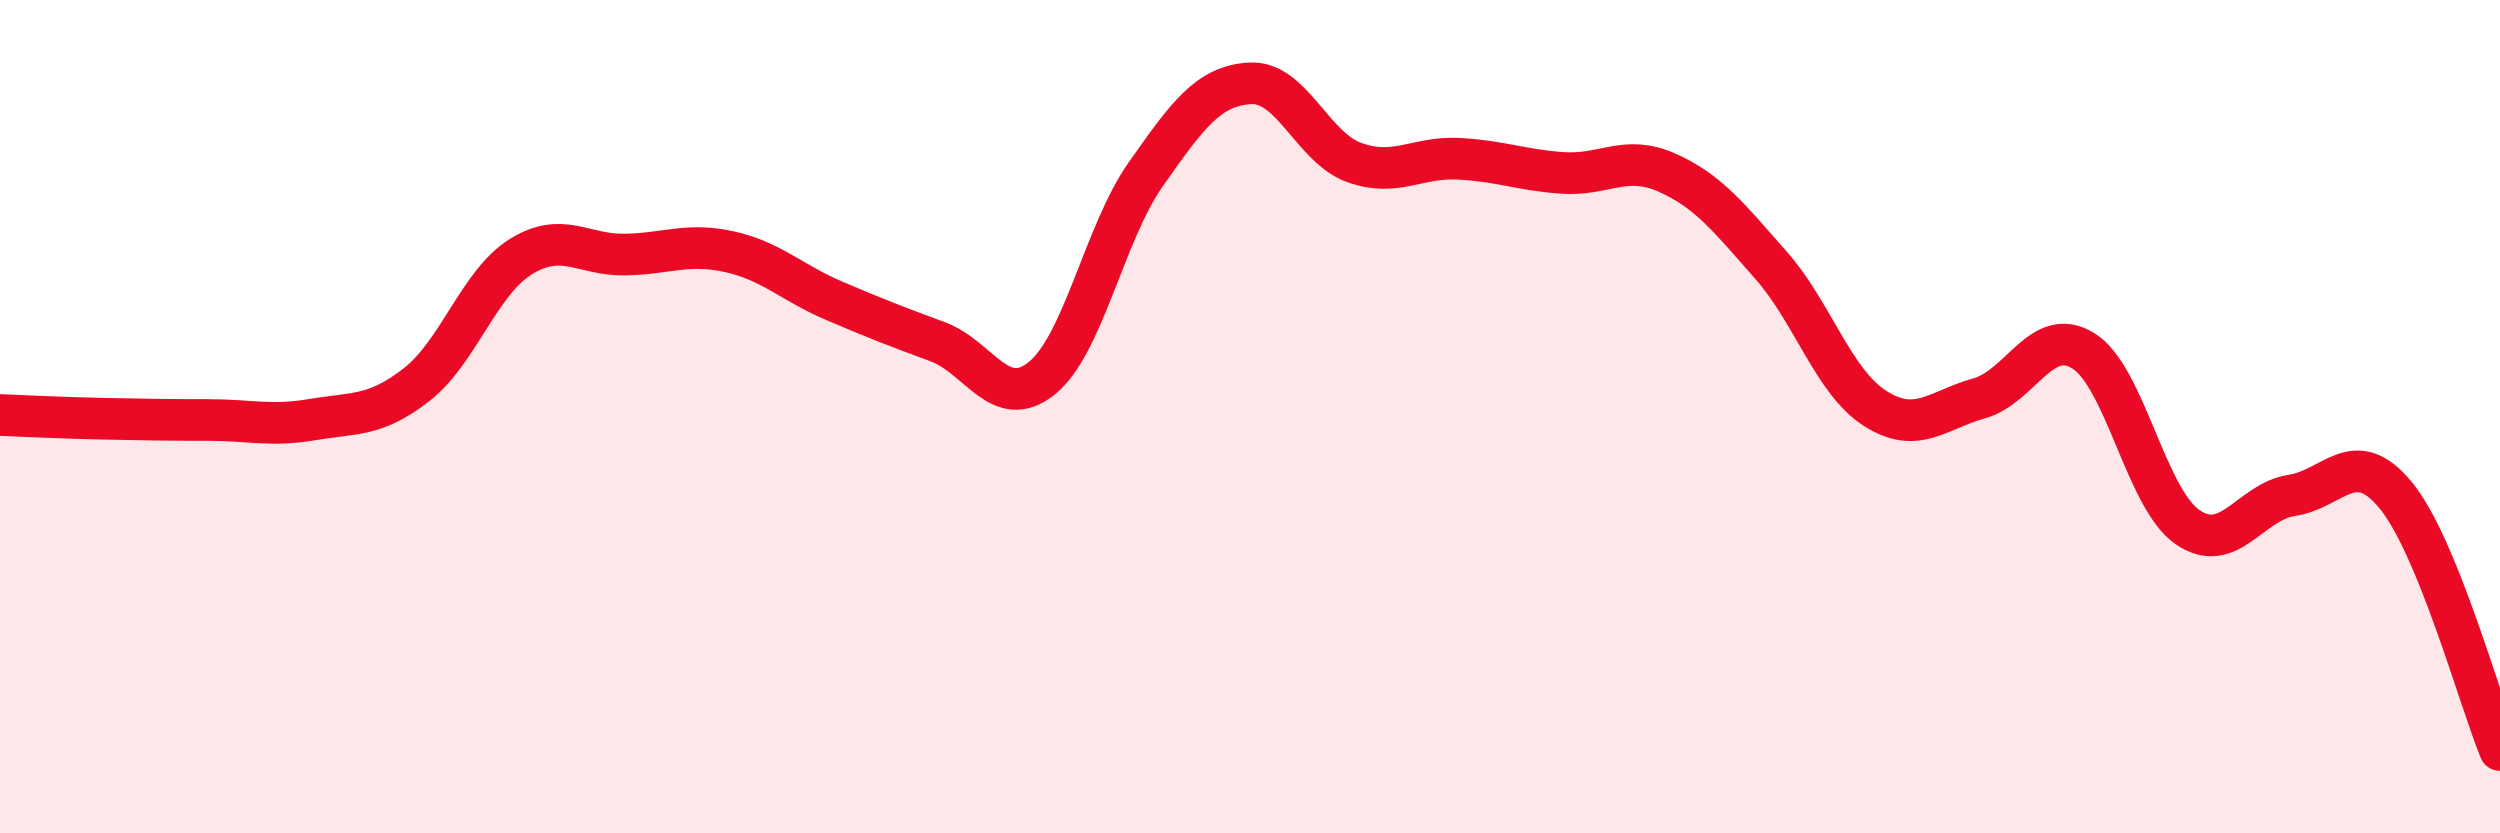
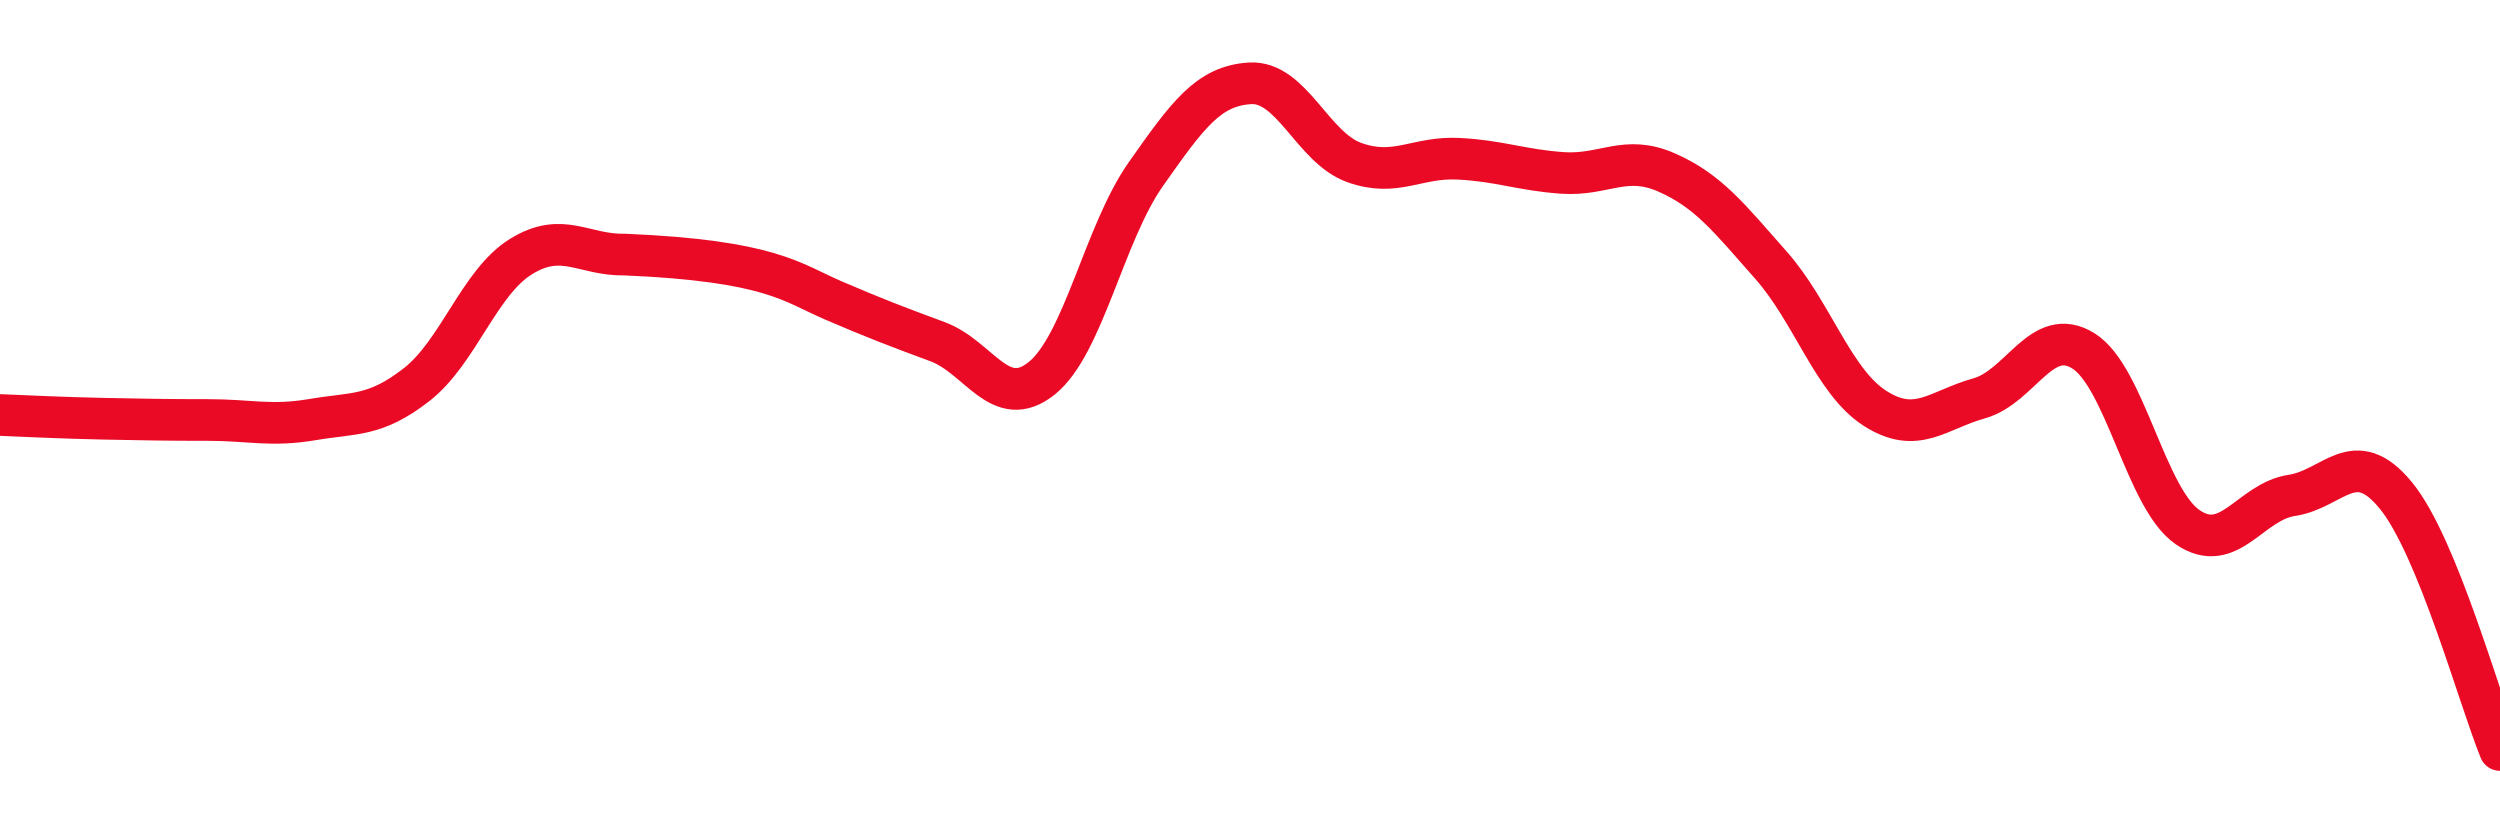
<svg xmlns="http://www.w3.org/2000/svg" width="60" height="20" viewBox="0 0 60 20">
-   <path d="M 0,9.96 C 0.5,9.98 1.5,10.03 2.5,10.05 C 3.5,10.07 4,10.08 5,10.08 C 6,10.08 6.5,10.24 7.5,10.07 C 8.5,9.9 9,10.01 10,9.23 C 11,8.45 11.5,6.78 12.5,6.16 C 13.5,5.54 14,6.13 15,6.11 C 16,6.09 16.5,5.82 17.5,6.04 C 18.5,6.26 19,6.78 20,7.21 C 21,7.64 21.5,7.83 22.5,8.2 C 23.5,8.57 24,9.88 25,9.08 C 26,8.28 26.5,5.6 27.5,4.18 C 28.5,2.76 29,2.06 30,2 C 31,1.94 31.5,3.54 32.5,3.9 C 33.5,4.26 34,3.76 35,3.81 C 36,3.86 36.5,4.08 37.5,4.15 C 38.5,4.22 39,3.7 40,4.14 C 41,4.58 41.5,5.23 42.5,6.36 C 43.5,7.49 44,9.16 45,9.8 C 46,10.44 46.5,9.84 47.5,9.56 C 48.5,9.28 49,7.8 50,8.42 C 51,9.04 51.5,11.96 52.5,12.65 C 53.5,13.34 54,12.04 55,11.89 C 56,11.74 56.5,10.67 57.5,11.89 C 58.5,13.11 59.5,16.78 60,18L60 20L0 20Z" fill="#EB0A25" opacity="0.1" stroke-linecap="round" stroke-linejoin="round" />
-   <path d="M 0,9.96 C 0.5,9.98 1.5,10.03 2.5,10.05 C 3.5,10.07 4,10.08 5,10.08 C 6,10.08 6.5,10.24 7.5,10.07 C 8.5,9.9 9,10.01 10,9.23 C 11,8.45 11.5,6.78 12.5,6.16 C 13.5,5.54 14,6.13 15,6.11 C 16,6.09 16.5,5.82 17.5,6.04 C 18.5,6.26 19,6.78 20,7.21 C 21,7.64 21.5,7.83 22.5,8.2 C 23.5,8.57 24,9.88 25,9.08 C 26,8.28 26.5,5.6 27.5,4.18 C 28.5,2.76 29,2.06 30,2 C 31,1.94 31.5,3.54 32.5,3.9 C 33.5,4.26 34,3.76 35,3.81 C 36,3.86 36.5,4.08 37.5,4.15 C 38.5,4.22 39,3.7 40,4.14 C 41,4.58 41.5,5.23 42.5,6.36 C 43.5,7.49 44,9.16 45,9.8 C 46,10.44 46.5,9.84 47.5,9.56 C 48.5,9.28 49,7.8 50,8.42 C 51,9.04 51.5,11.96 52.5,12.65 C 53.5,13.34 54,12.04 55,11.89 C 56,11.74 56.5,10.67 57.5,11.89 C 58.5,13.11 59.5,16.78 60,18" stroke="#EB0A25" stroke-width="1" fill="none" stroke-linecap="round" stroke-linejoin="round" />
+   <path d="M 0,9.96 C 0.5,9.98 1.5,10.03 2.5,10.05 C 3.5,10.07 4,10.08 5,10.08 C 6,10.08 6.5,10.24 7.5,10.07 C 8.5,9.9 9,10.01 10,9.23 C 11,8.45 11.5,6.78 12.5,6.16 C 13.5,5.54 14,6.13 15,6.11 C 18.5,6.26 19,6.78 20,7.21 C 21,7.64 21.5,7.83 22.5,8.2 C 23.5,8.57 24,9.88 25,9.08 C 26,8.28 26.5,5.6 27.5,4.18 C 28.5,2.76 29,2.06 30,2 C 31,1.94 31.5,3.54 32.5,3.9 C 33.5,4.26 34,3.76 35,3.81 C 36,3.86 36.5,4.08 37.5,4.15 C 38.5,4.22 39,3.7 40,4.14 C 41,4.58 41.5,5.23 42.5,6.36 C 43.5,7.49 44,9.16 45,9.8 C 46,10.44 46.5,9.84 47.5,9.56 C 48.5,9.28 49,7.8 50,8.42 C 51,9.04 51.5,11.96 52.5,12.65 C 53.5,13.34 54,12.04 55,11.89 C 56,11.74 56.5,10.67 57.5,11.89 C 58.5,13.11 59.5,16.78 60,18" stroke="#EB0A25" stroke-width="1" fill="none" stroke-linecap="round" stroke-linejoin="round" />
</svg>